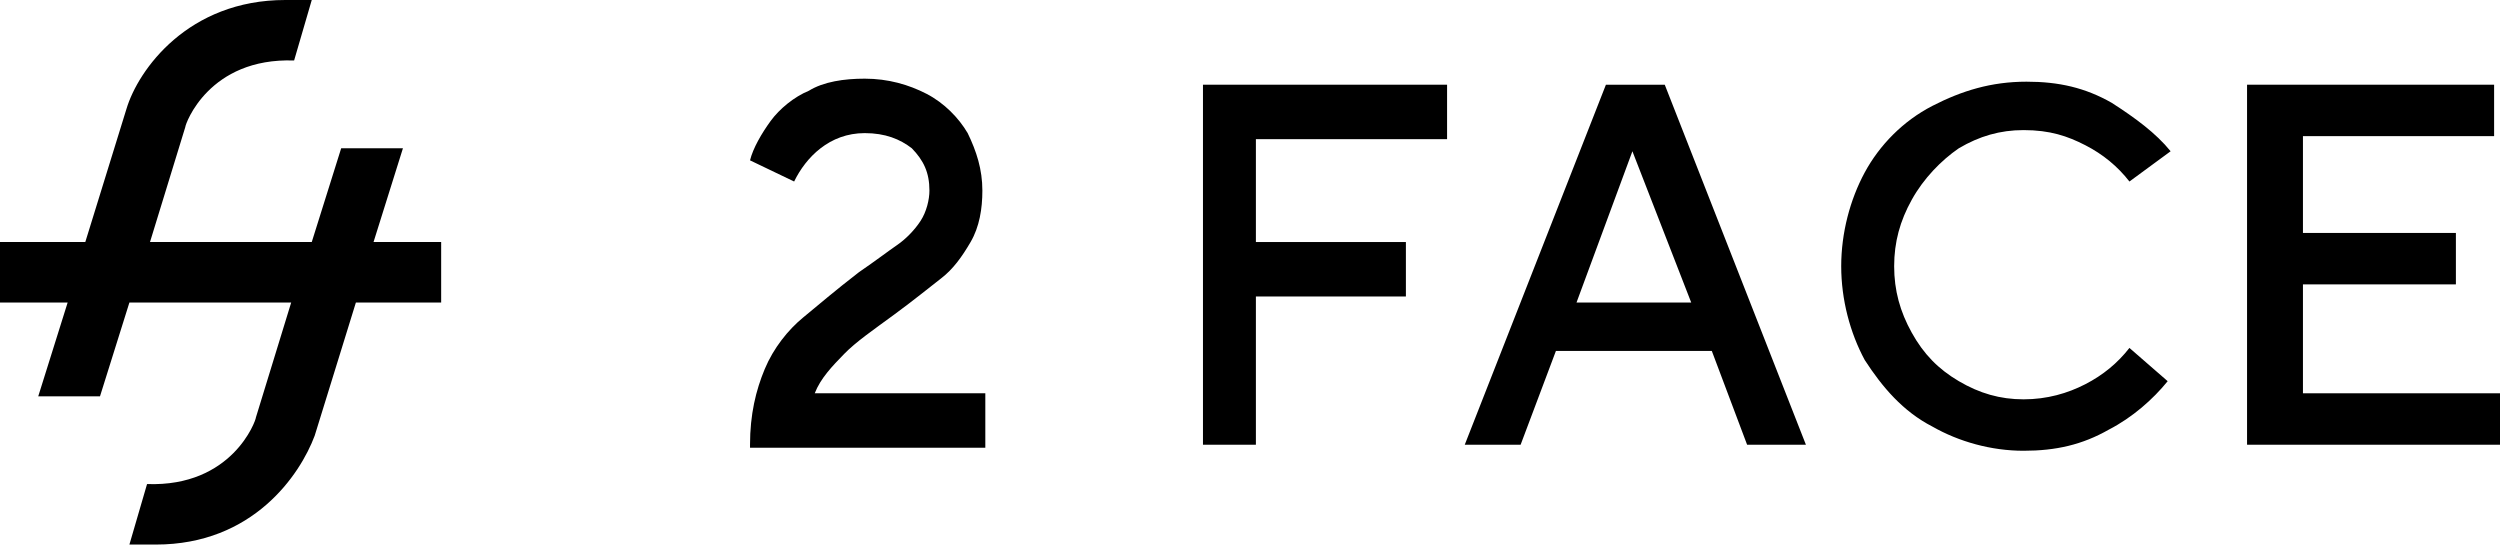
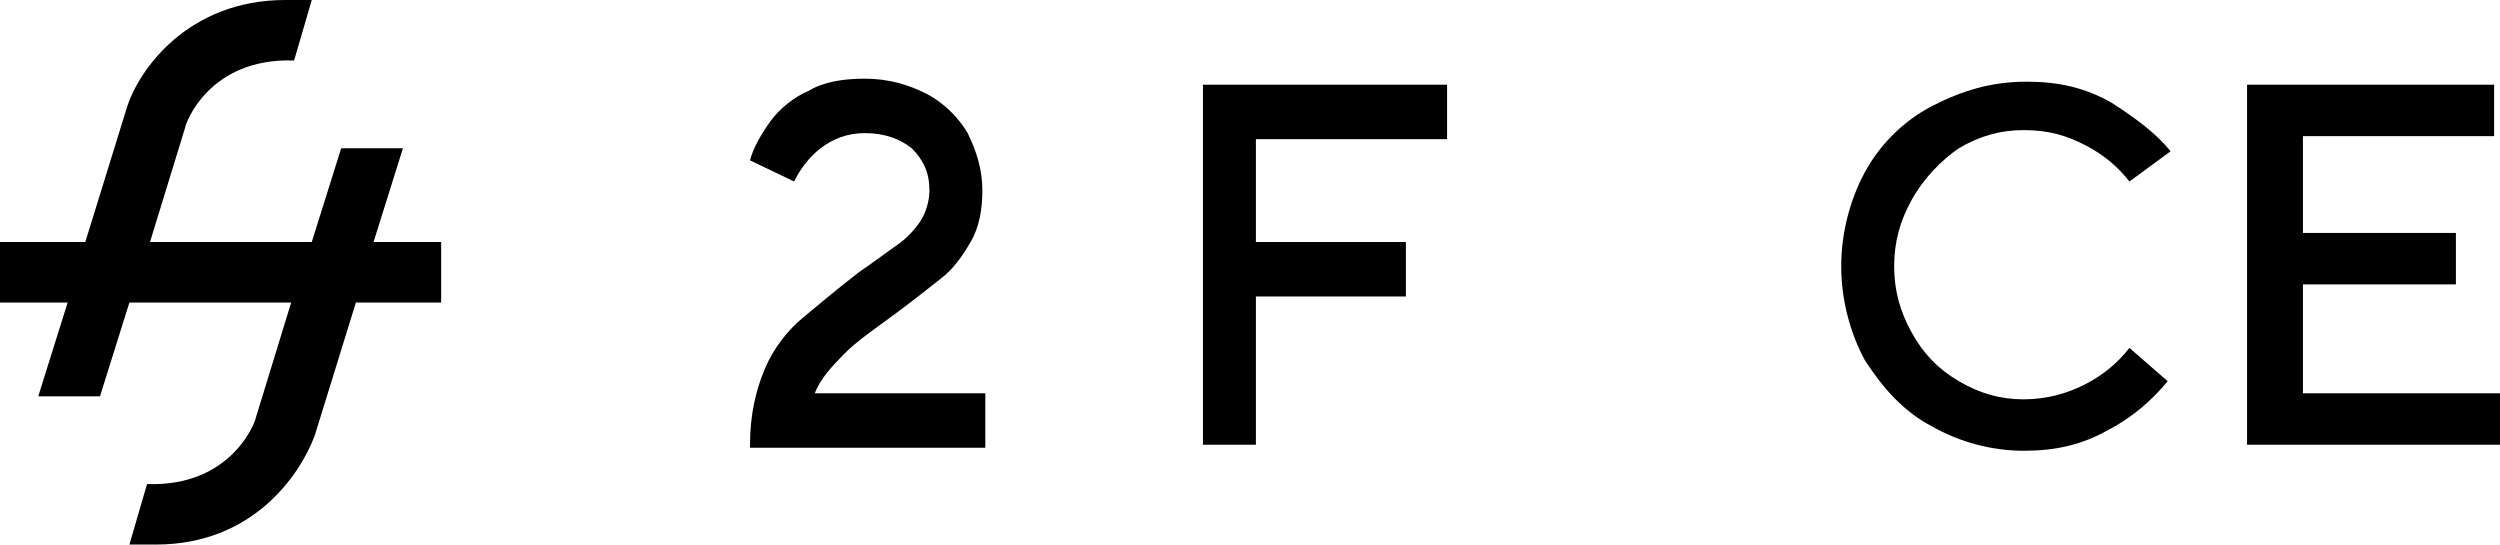
<svg xmlns="http://www.w3.org/2000/svg" width="101" height="22" viewBox="0 0 101 22" fill="none">
  <g clip-path="url(#clip0_448_2)">
    <path d="M30.301 17.967C30.301 16.744 30.538 15.767 30.895 14.911C31.251 14.056 31.846 13.322 32.44 12.833C33.034 12.344 33.747 11.733 34.697 11C35.41 10.511 35.886 10.144 36.242 9.9C36.598 9.656 36.955 9.289 37.193 8.922C37.43 8.556 37.549 8.067 37.549 7.7C37.549 6.967 37.311 6.478 36.836 5.989C36.361 5.622 35.767 5.378 34.935 5.378C34.222 5.378 33.628 5.622 33.153 5.989C32.677 6.356 32.321 6.844 32.083 7.333L30.301 6.478C30.42 5.989 30.776 5.378 31.133 4.889C31.489 4.4 32.083 3.911 32.677 3.667C33.271 3.3 34.103 3.178 34.935 3.178C35.886 3.178 36.717 3.422 37.43 3.789C38.143 4.156 38.737 4.767 39.094 5.378C39.45 6.111 39.688 6.844 39.688 7.7C39.688 8.433 39.569 9.167 39.212 9.778C38.856 10.389 38.5 10.878 38.024 11.244C37.549 11.611 36.955 12.1 36.123 12.711C35.291 13.322 34.578 13.811 34.103 14.3C33.628 14.789 33.153 15.278 32.915 15.889H39.807V18.089H30.301V17.967Z" fill="black" />
    <path d="M50.857 17.967H48.6V3.422H58.462V5.622H50.738V9.778H56.798V11.978H50.738V17.967H50.857Z" fill="black" />
-     <path d="M61.433 17.967H59.176L64.879 3.422H67.256L72.959 17.967H70.583L69.157 14.178H62.859L61.433 17.967ZM65.949 6.111L63.691 12.222H68.325L65.949 6.111Z" fill="black" />
    <path d="M78.068 17.233C76.88 16.622 76.048 15.644 75.335 14.544C74.741 13.444 74.385 12.1 74.385 10.756C74.385 9.411 74.741 8.067 75.335 6.967C75.93 5.867 76.88 4.889 78.068 4.278C79.257 3.667 80.445 3.3 81.871 3.3C83.178 3.3 84.247 3.544 85.317 4.156C86.267 4.767 87.099 5.378 87.693 6.111L86.029 7.333C85.554 6.722 84.96 6.233 84.247 5.867C83.534 5.5 82.821 5.256 81.752 5.256C80.801 5.256 79.969 5.5 79.138 5.989C78.425 6.478 77.712 7.211 77.237 8.067C76.761 8.922 76.524 9.778 76.524 10.756C76.524 11.733 76.761 12.589 77.237 13.444C77.712 14.3 78.306 14.911 79.138 15.4C79.969 15.889 80.801 16.133 81.752 16.133C82.702 16.133 83.534 15.889 84.247 15.522C84.96 15.156 85.554 14.667 86.029 14.056L87.574 15.4C86.98 16.133 86.148 16.867 85.198 17.356C84.128 17.967 83.059 18.211 81.752 18.211C80.445 18.211 79.138 17.844 78.068 17.233Z" fill="black" />
    <path d="M101 17.967H90.781V3.422H100.762V5.5H93.039V9.411H99.218V11.489H93.039V15.889H101V17.967Z" fill="black" />
    <path d="M15.091 9.778L16.279 5.989H13.784L12.595 9.778H6.06L7.486 5.133C7.486 5.011 8.436 2.322 11.882 2.444L12.595 0C12.239 0 11.882 0 11.526 0C7.605 0 5.585 2.811 5.109 4.4L3.446 9.778H0V12.222H2.733L1.545 16.011H4.04L5.228 12.222H11.764L10.338 16.867C10.338 16.989 9.387 19.678 5.941 19.556L5.228 22C5.585 22 5.941 22 6.298 22C10.219 22 12.12 19.189 12.714 17.6L14.378 12.222H17.823V9.778H15.091Z" fill="black" />
  </g>
  <defs>
    <clipPath id="clip0_448_2">
      <rect width="101" height="22" fill="white" />
    </clipPath>
  </defs>
</svg>